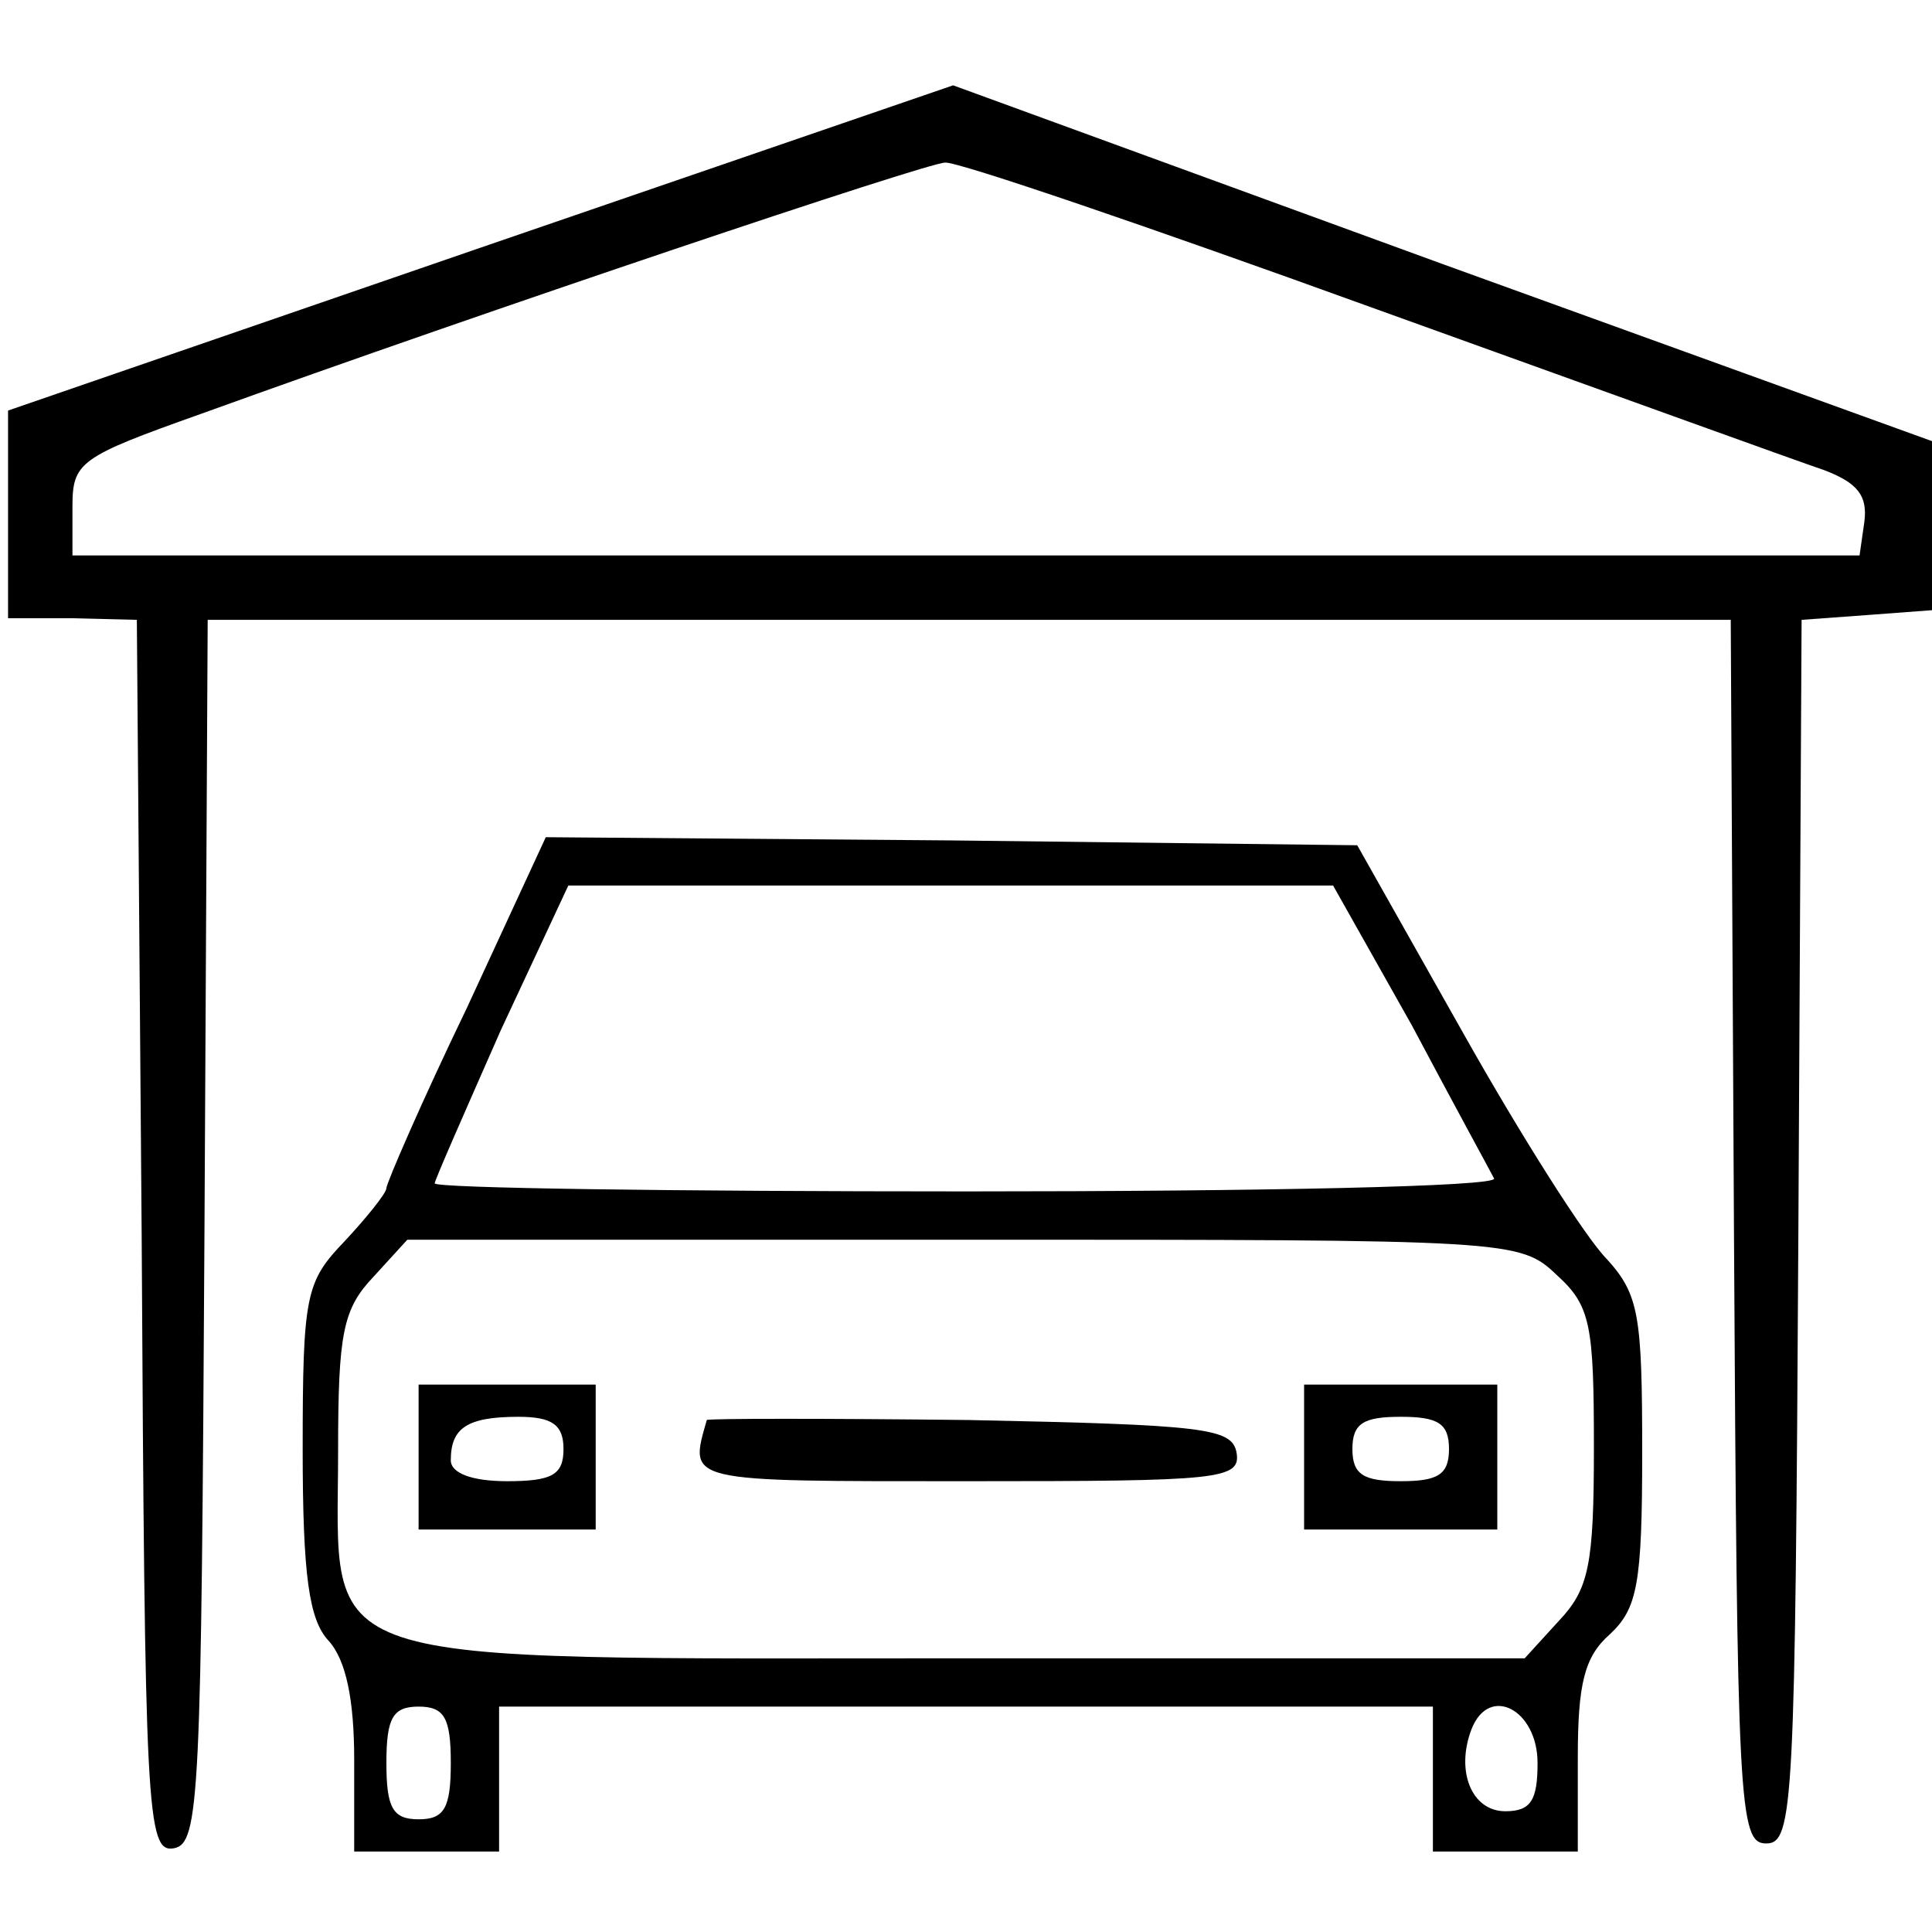
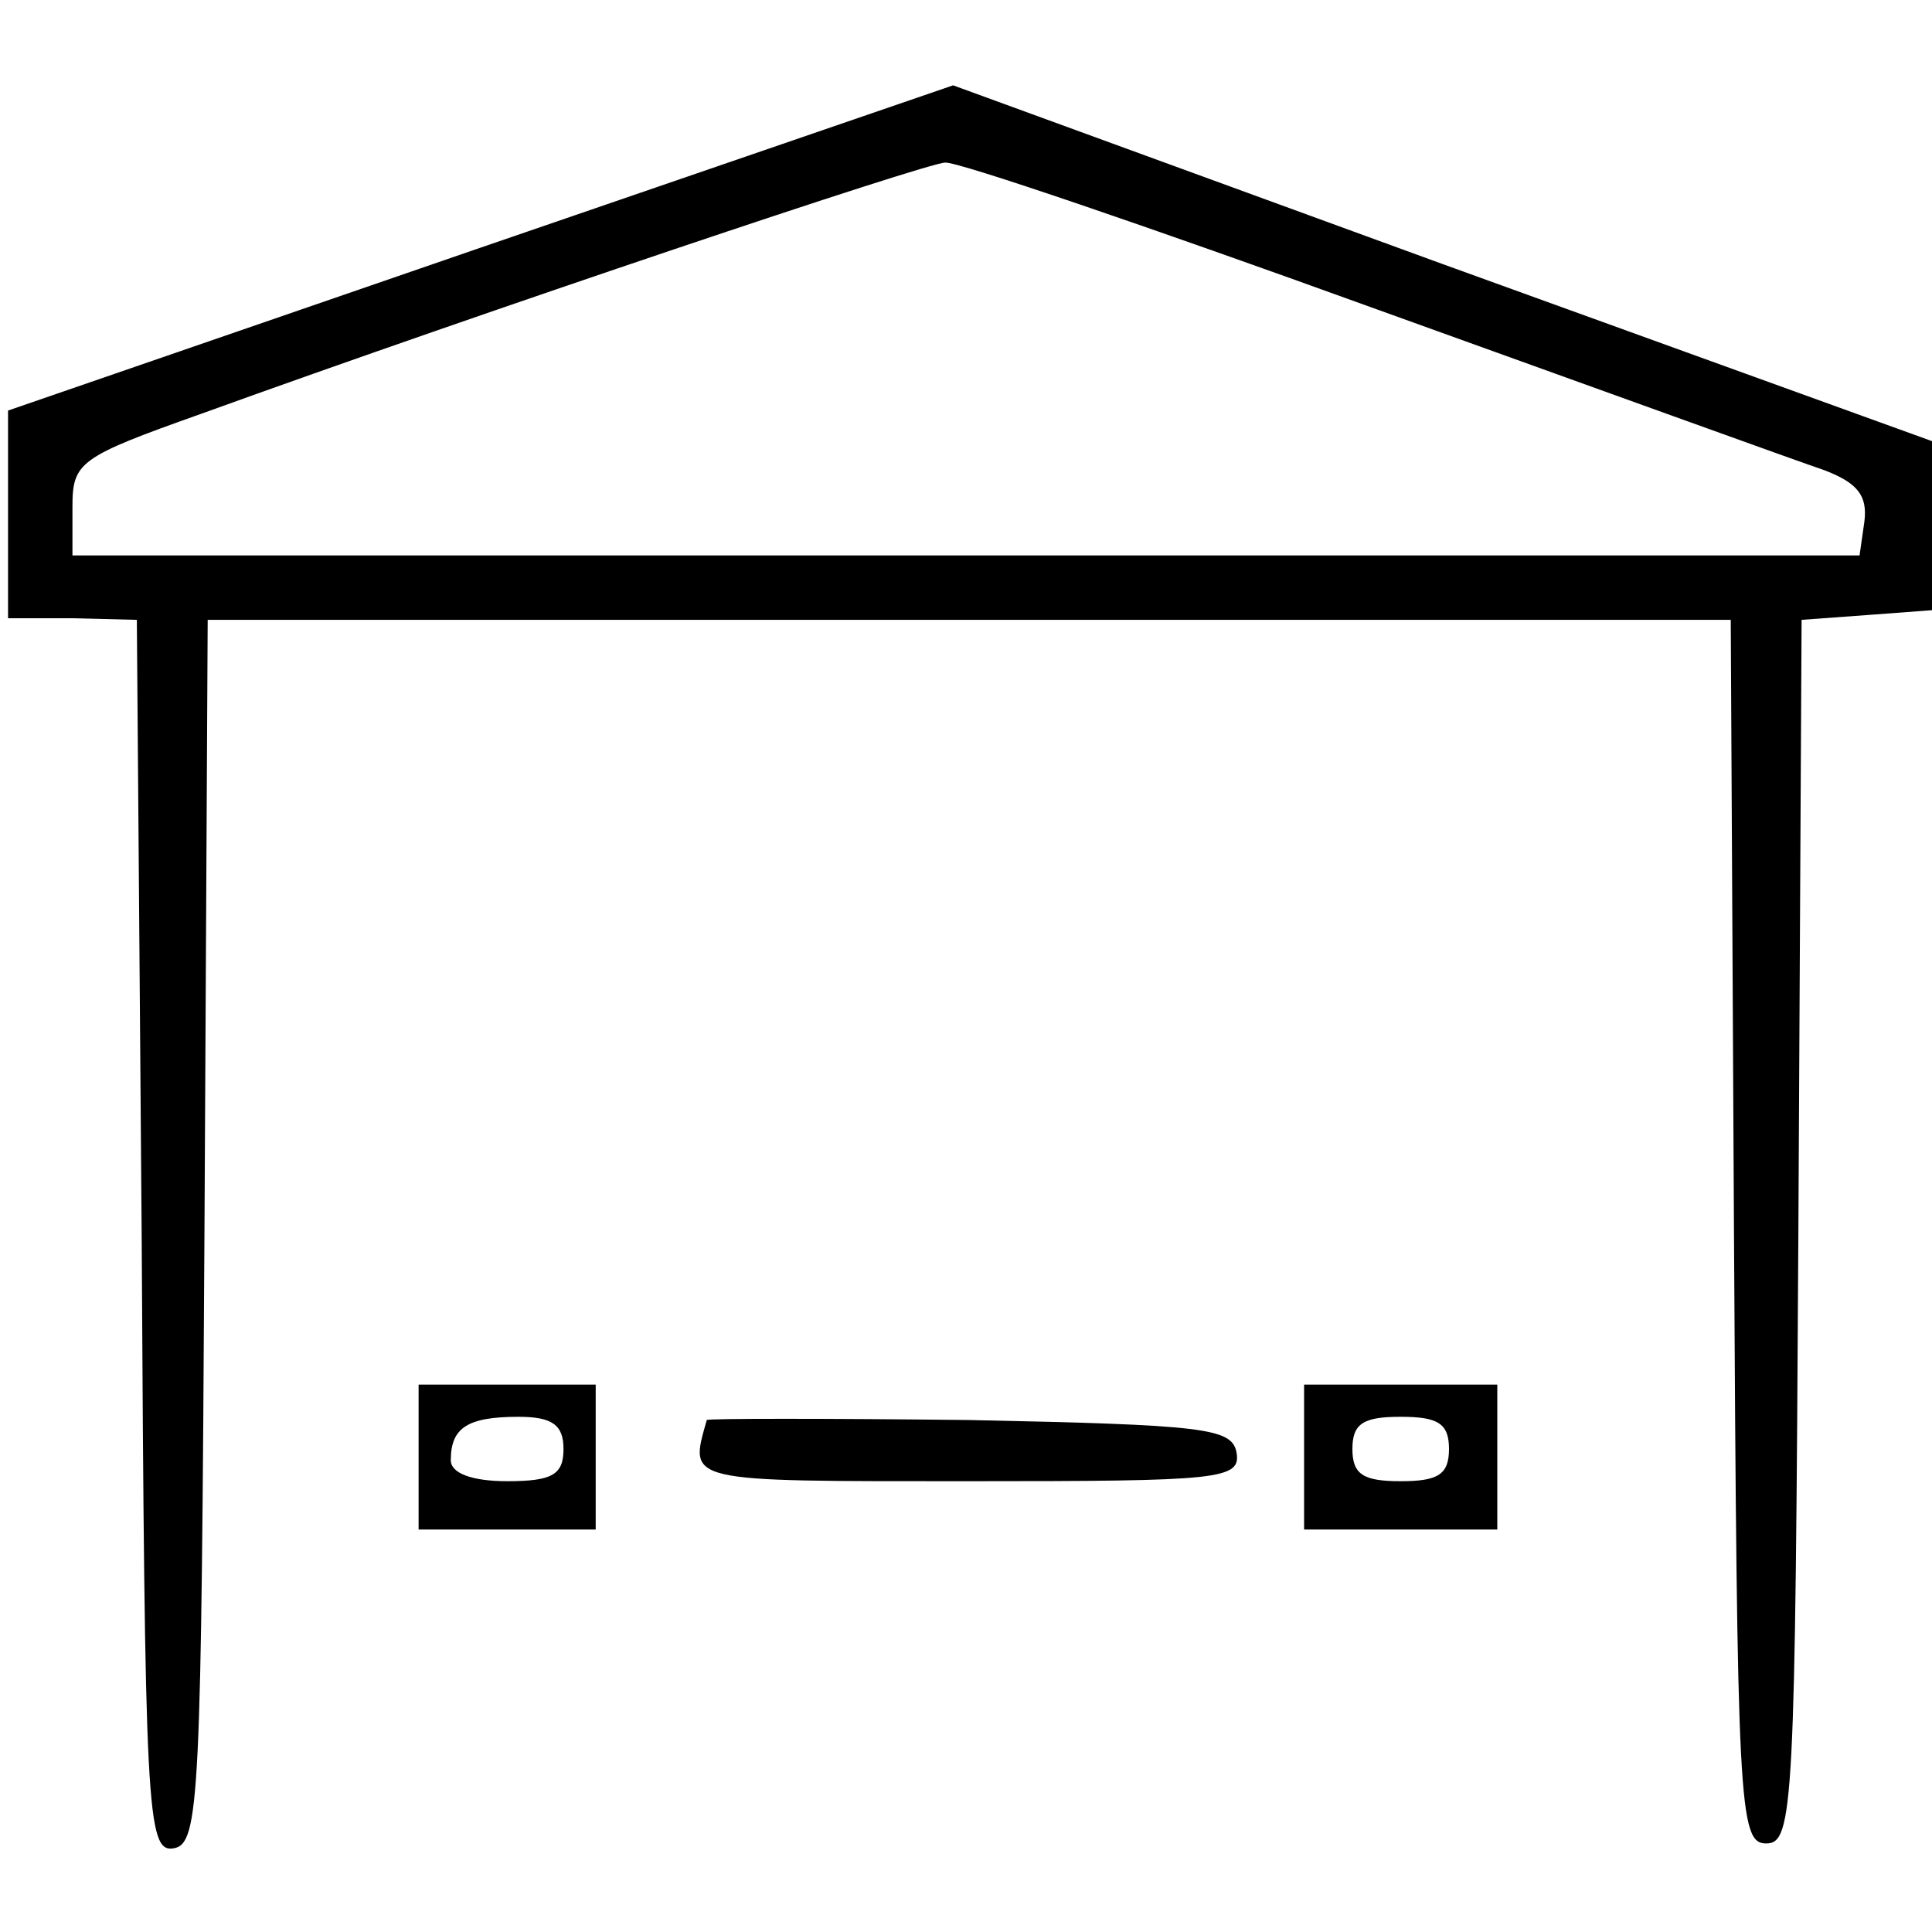
<svg xmlns="http://www.w3.org/2000/svg" width="120pt" height="120pt" viewBox="0 0 120 120" preserveAspectRatio="xMidYMid meet">
  <g transform="translate(0,120) scale(0.1,-0.1)" fill="#000000" stroke="none">
    <path d="M298 1046 l-293 -101 0 -64 0 -65 40 0 40 -1 3 -383 c2 -358 3 -383 20 -380 16 3 17 31 19 383 l2 380 473 0 473 0 2 -380 c2 -357 3 -380 20 -380 17 0 18 23 20 380 l2 380 41 3 40 3 0 52 0 53 -304 110 -304 111 -294 -101z m554 -37 c139 -50 266 -96 281 -101 21 -8 27 -16 25 -32 l-3 -21 -555 0 -555 0 0 30 c0 28 4 31 80 58 177 64 451 156 462 156 7 1 127 -40 265 -90z" />
-     <path d="M290 574 c-28 -58 -50 -109 -50 -112 0 -3 -12 -18 -26 -33 -24 -25 -26 -33 -26 -129 0 -79 4 -106 16 -119 11 -12 16 -37 16 -74 l0 -57 45 0 45 0 0 45 0 45 290 0 290 0 0 -45 0 -45 45 0 45 0 0 58 c0 46 4 63 20 77 17 16 20 31 20 113 0 85 -2 98 -22 120 -13 13 -53 76 -89 140 l-66 117 -252 3 -252 2 -49 -106z m587 -11 c26 -49 49 -91 51 -95 2 -5 -145 -8 -327 -8 -182 0 -331 2 -331 5 0 2 19 45 41 95 l42 90 238 0 237 0 49 -87z m90 -155 c21 -19 23 -31 23 -107 0 -73 -3 -88 -22 -108 l-21 -23 -346 0 c-416 0 -391 -8 -391 129 0 73 3 88 22 108 l21 23 346 0 c340 0 345 0 368 -22z m-687 -303 c0 -28 -4 -35 -20 -35 -16 0 -20 7 -20 35 0 28 4 35 20 35 16 0 20 -7 20 -35z m675 0 c0 -23 -4 -30 -20 -30 -21 0 -31 25 -21 51 11 28 41 12 41 -21z" />
    <path d="M260 295 l0 -45 55 0 55 0 0 45 0 45 -55 0 -55 0 0 -45z m90 5 c0 -16 -7 -20 -35 -20 -22 0 -35 5 -35 13 0 20 10 27 42 27 21 0 28 -5 28 -20z" />
    <path d="M810 295 l0 -45 60 0 60 0 0 45 0 45 -60 0 -60 0 0 -45z m90 5 c0 -16 -7 -20 -30 -20 -23 0 -30 4 -30 20 0 16 7 20 30 20 23 0 30 -4 30 -20z" />
    <path d="M439 318 c-11 -39 -15 -38 163 -38 156 0 169 1 166 18 -3 15 -20 17 -166 20 -89 1 -162 1 -163 0z" />
  </g>
</svg>